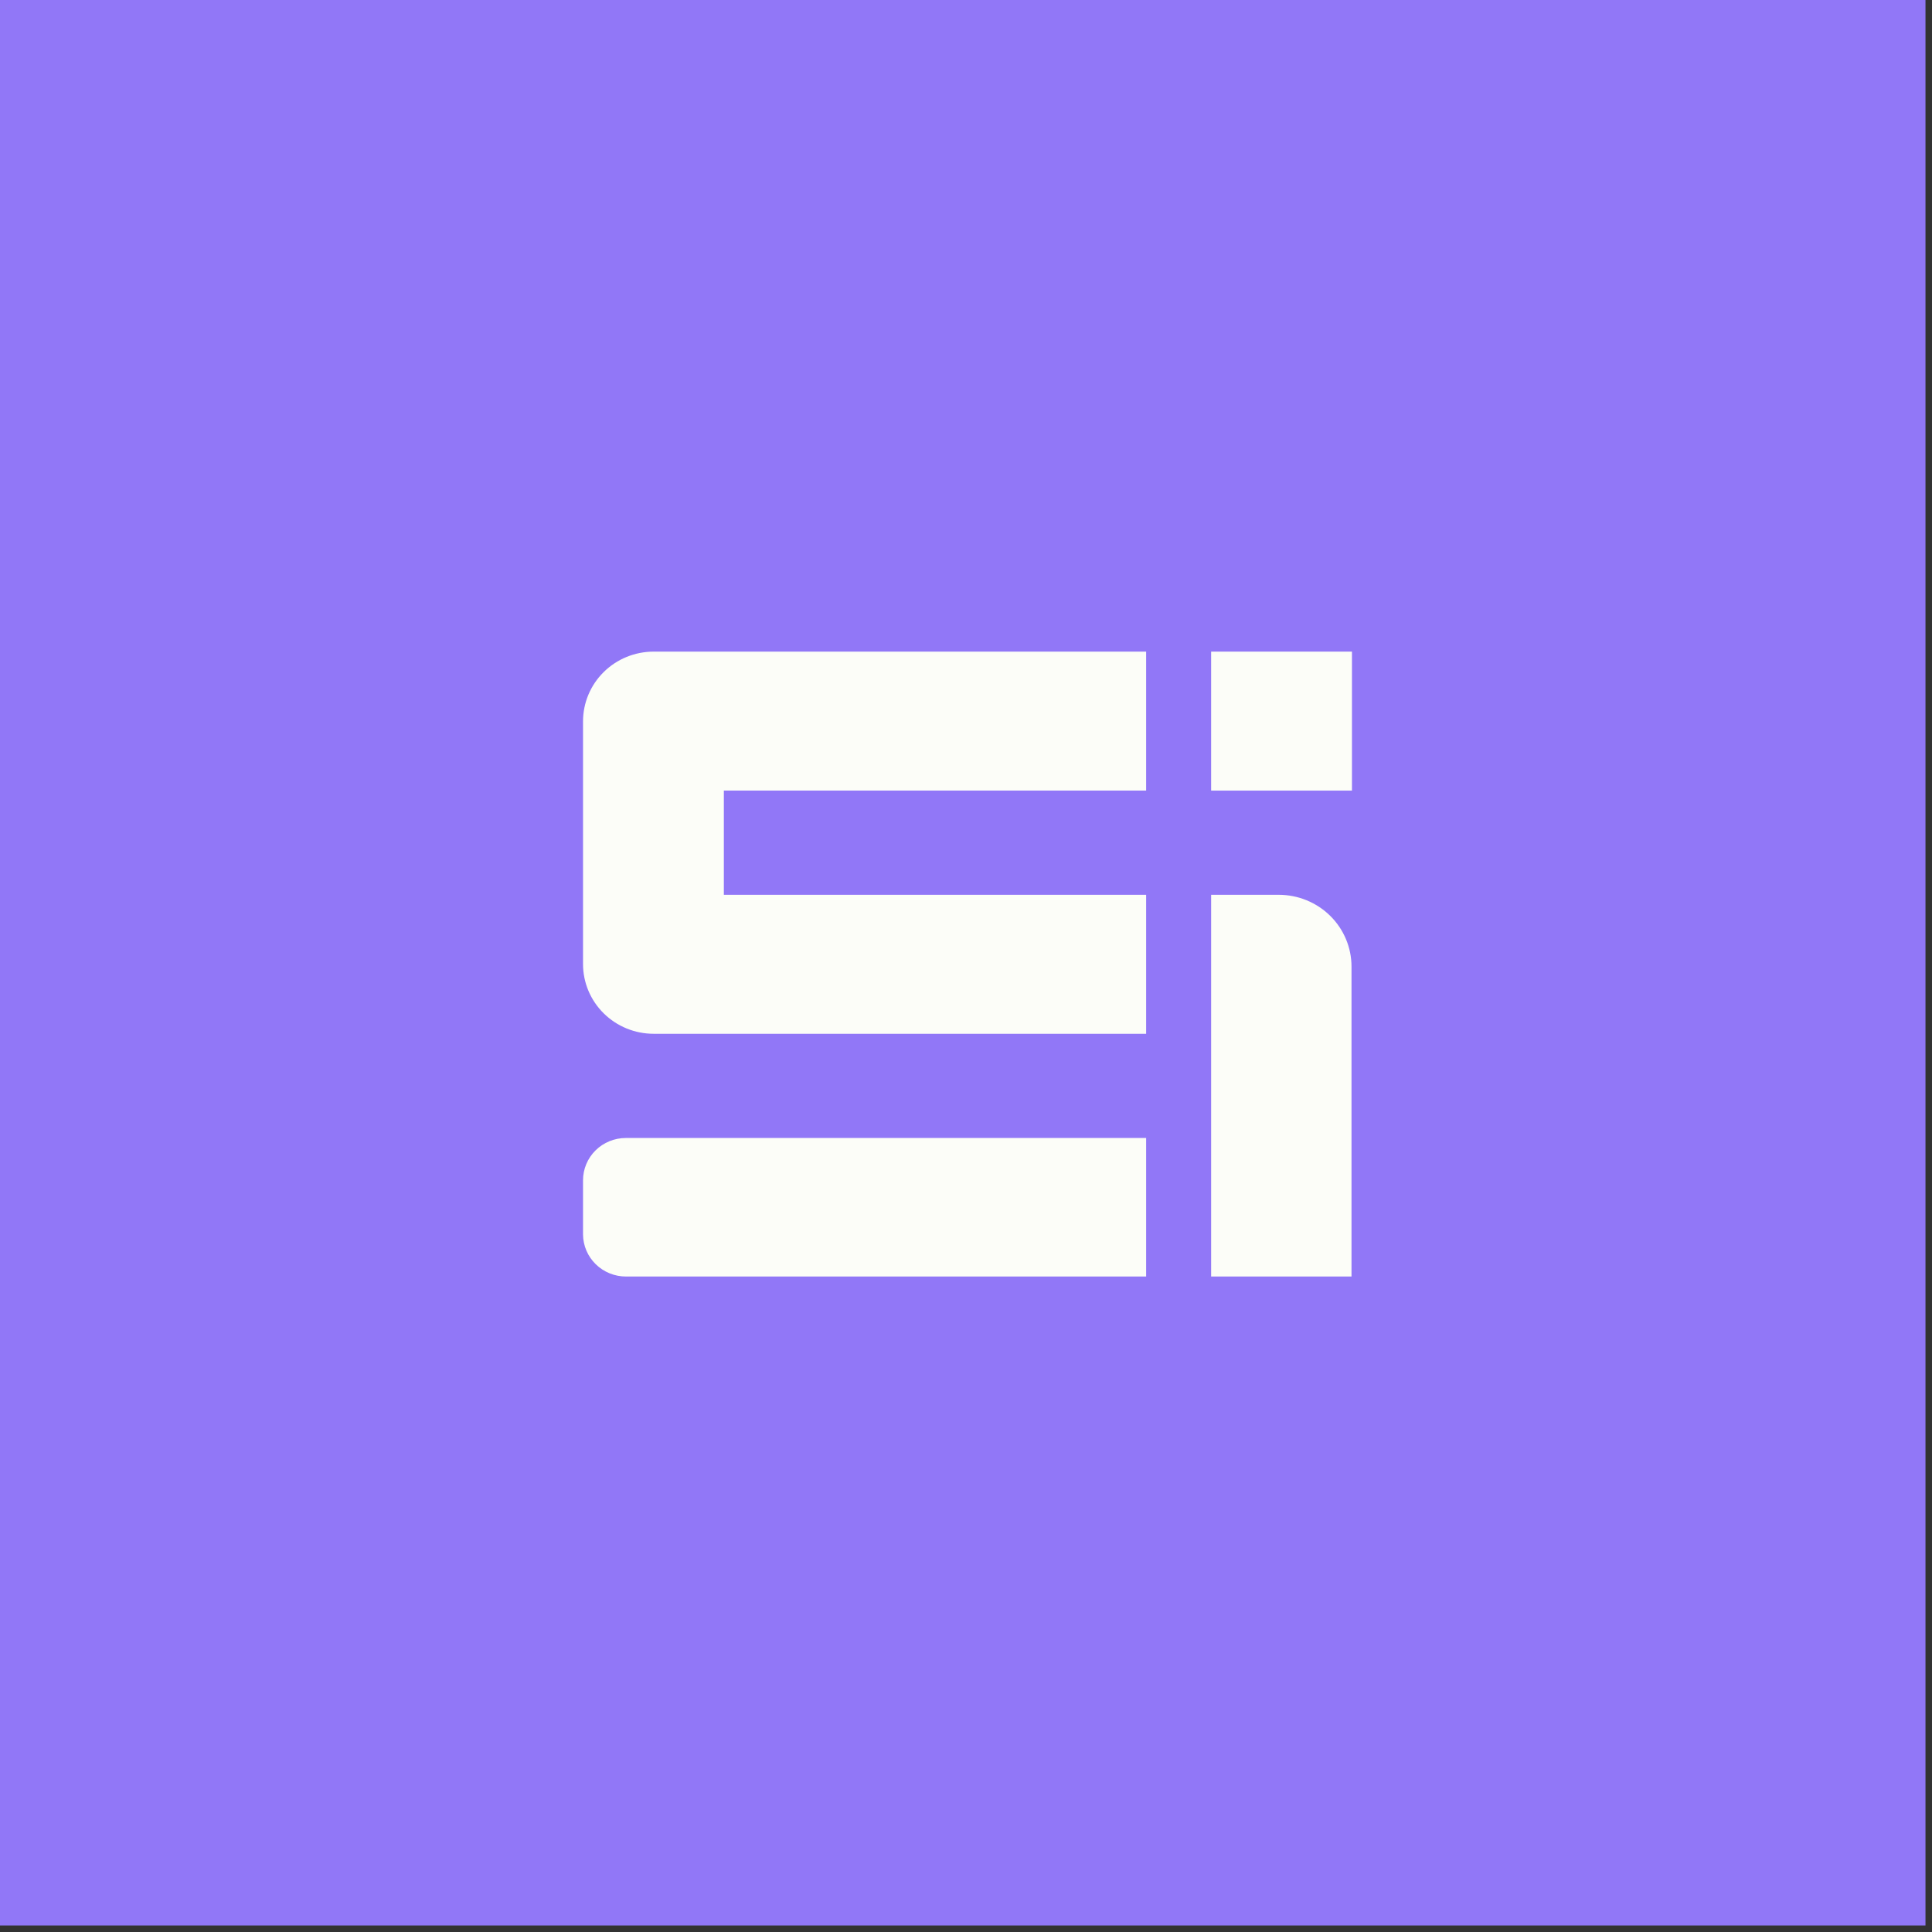
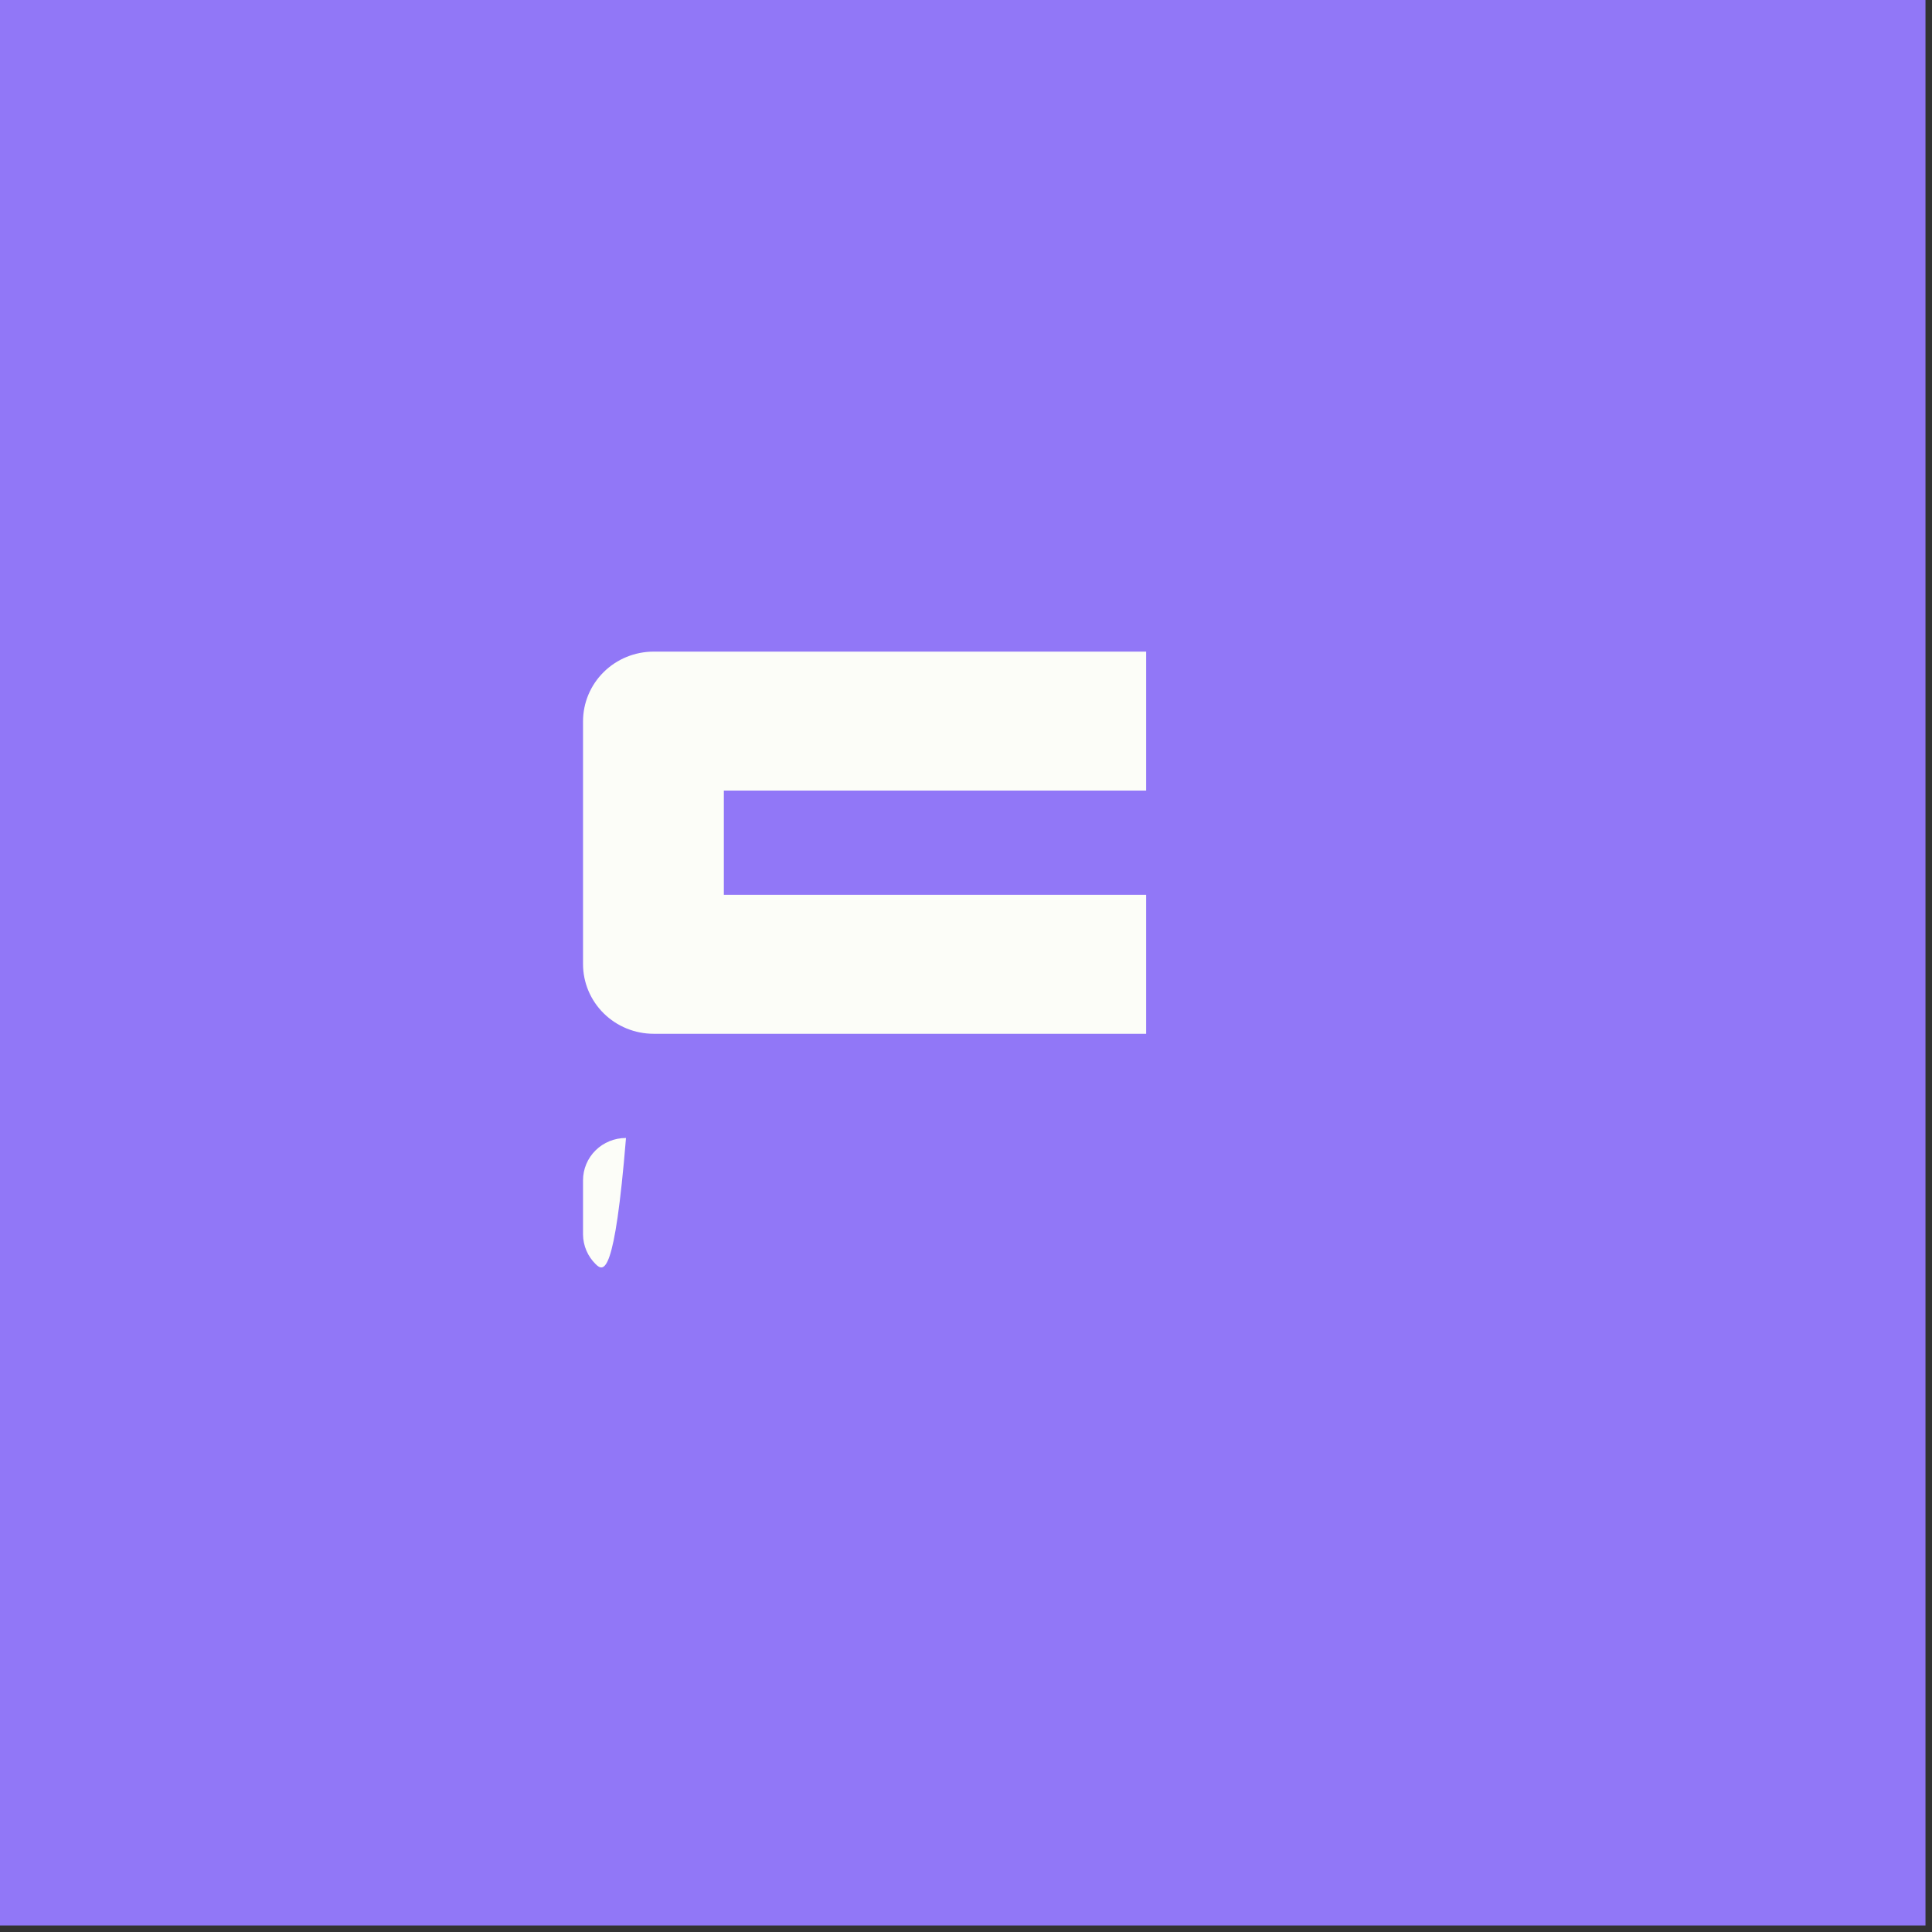
<svg xmlns="http://www.w3.org/2000/svg" width="169" height="169" viewBox="0 0 169 169" fill="none">
  <rect x="0" y="0" width="169" height="169" fill="#333333" stroke="none" />
  <rect width="168.43" height="168.43" fill="#9177F7" />
-   <path d="M54.744 99.545H100.258V111.663H54.758C53.766 111.663 52.814 111.276 52.11 110.586C51.406 109.896 51.007 108.96 51 107.981V103.241C51 102.26 51.395 101.32 52.097 100.627C52.799 99.934 53.751 99.545 54.744 99.545Z" fill="#FCFDF8" />
+   <path d="M54.744 99.545H100.258H54.758C53.766 111.663 52.814 111.276 52.11 110.586C51.406 109.896 51.007 108.96 51 107.981V103.241C51 102.26 51.395 101.32 52.097 100.627C52.799 99.934 53.751 99.545 54.744 99.545Z" fill="#FCFDF8" />
  <path d="M63.318 69.157H100.258V57H57.179C55.54 57 53.968 57.642 52.81 58.786C51.651 59.93 51 61.481 51 63.098V84.331C51 85.948 51.651 87.499 52.81 88.643C53.968 89.787 55.54 90.429 57.179 90.429H100.258V78.272H63.318V69.157Z" fill="#FCFDF8" />
-   <path d="M118.261 57H105.943V69.157H118.261V57Z" fill="#FCFDF8" />
-   <path d="M105.943 78.272H111.858C113.545 78.272 115.164 78.934 116.358 80.112C117.551 81.29 118.222 82.888 118.222 84.553V111.662H105.943V78.272Z" fill="#FCFDF8" />
</svg>